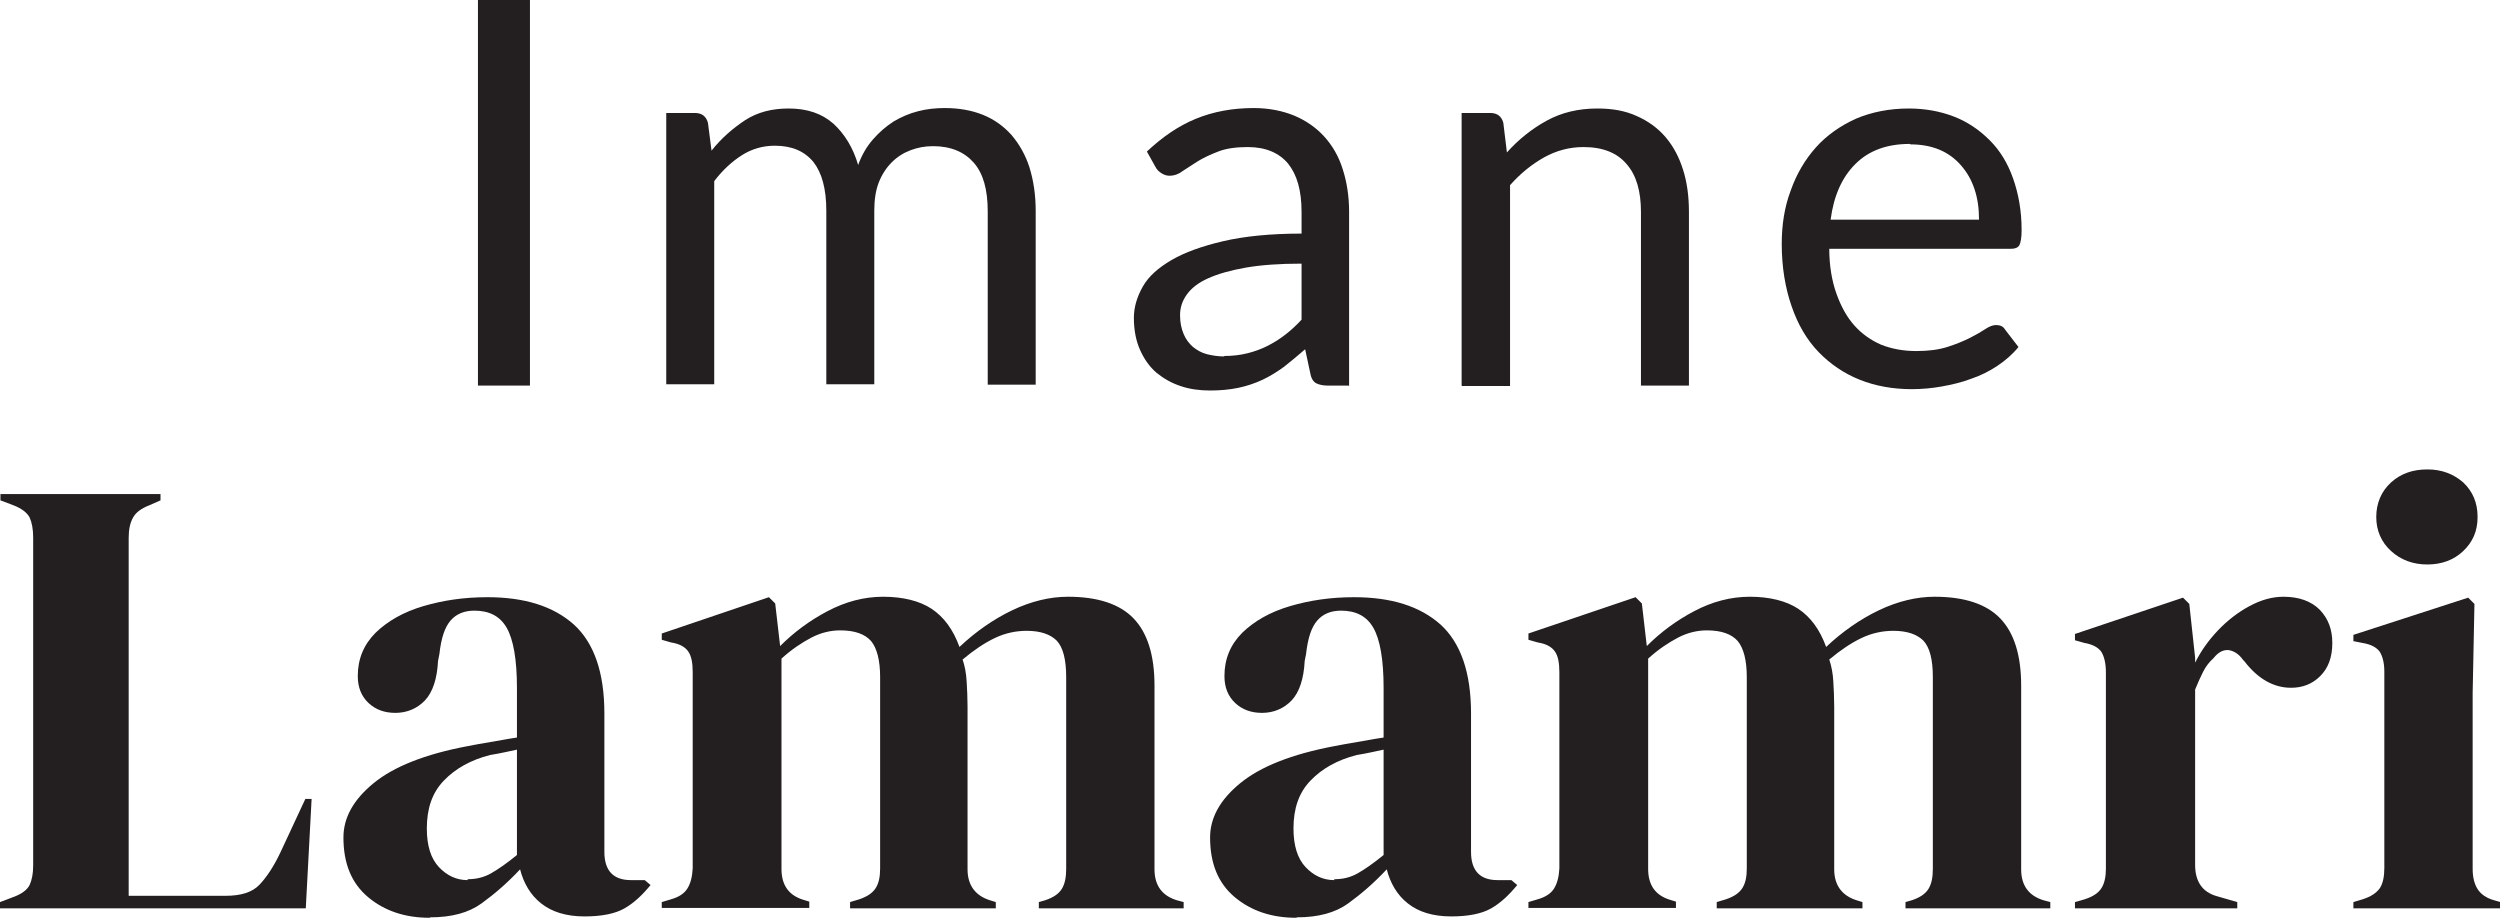
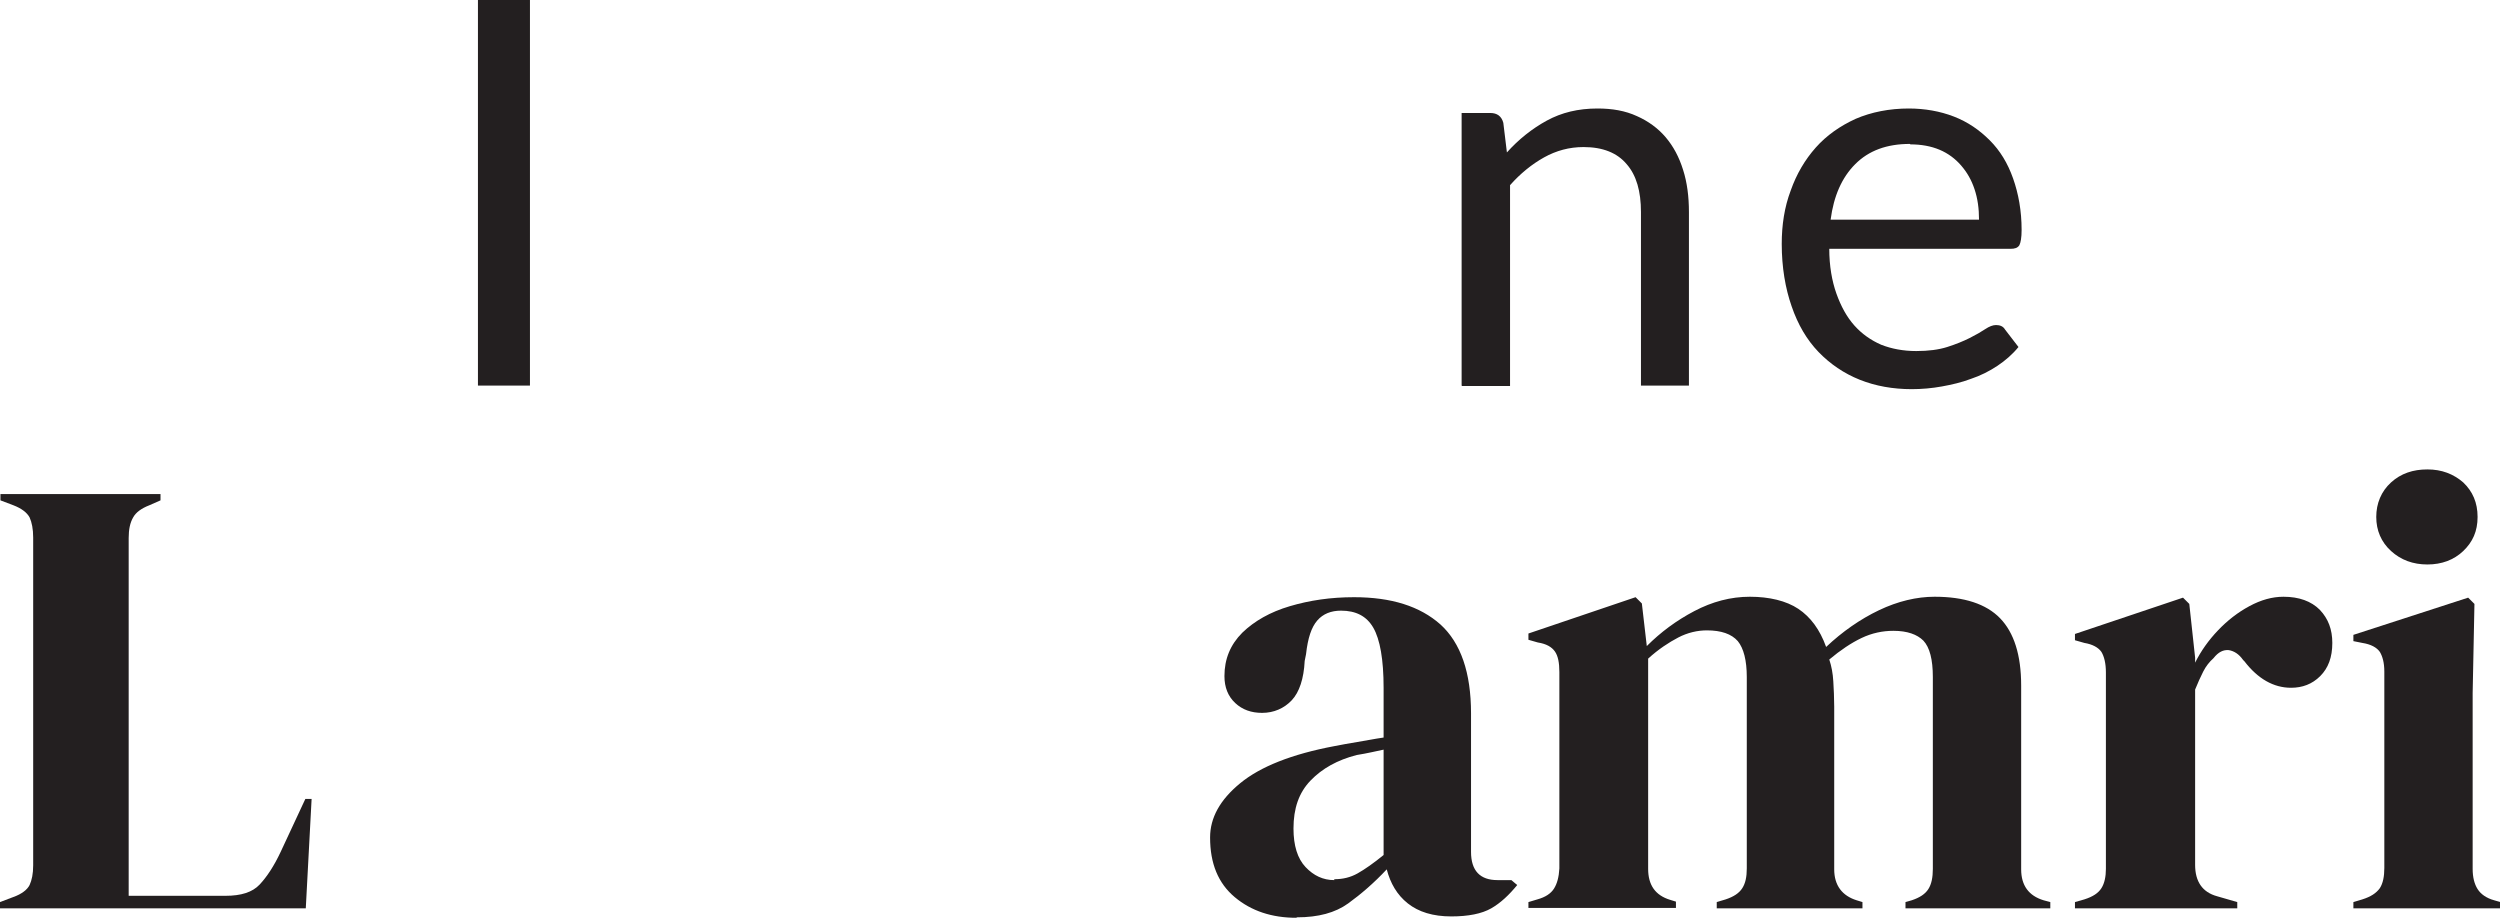
<svg xmlns="http://www.w3.org/2000/svg" id="Layer_2" data-name="Layer 2" viewBox="0 0 55.76 20.47">
  <defs>
    <style>      .cls-1 {        fill: #231f20;      }    </style>
  </defs>
  <g id="Layer_1-2" data-name="Layer 1">
    <g>
      <path class="cls-1" d="M11.82,8.6h-1.16V0h1.16v8.6Z" />
-       <path class="cls-1" d="M14.86,8.6V2.52h.64c.15,0,.25.07.29.22l.08.62c.22-.28.48-.5.75-.68.28-.18.6-.26.97-.26.41,0,.74.11,1,.34.25.23.44.54.55.92.08-.22.19-.41.33-.57.14-.16.29-.29.46-.4.17-.1.35-.18.55-.23.19-.05.39-.07.59-.07.32,0,.6.05.85.15s.46.25.64.45c.17.2.31.44.4.72.09.29.14.61.14.98v3.87h-1.07v-3.87c0-.48-.1-.84-.31-1.08s-.51-.37-.91-.37c-.18,0-.34.03-.5.09-.16.06-.3.15-.42.27-.12.12-.22.27-.29.45s-.1.39-.1.63v3.87h-1.07v-3.87c0-.49-.1-.85-.29-1.09-.2-.24-.48-.36-.86-.36-.26,0-.51.07-.73.21s-.43.33-.62.58v4.53h-1.07Z" />
-       <path class="cls-1" d="M30.08,8.6h-.47c-.1,0-.19-.02-.25-.05-.06-.03-.11-.1-.13-.2l-.12-.56c-.16.14-.32.27-.47.39-.15.11-.31.21-.48.29s-.35.14-.54.18-.4.06-.63.06-.46-.03-.66-.1c-.21-.07-.38-.17-.54-.3-.15-.13-.27-.3-.36-.5s-.14-.44-.14-.72c0-.24.07-.47.2-.7s.35-.42.64-.59c.29-.17.68-.31,1.15-.42s1.06-.17,1.75-.17v-.48c0-.48-.1-.83-.3-1.08-.2-.24-.5-.37-.9-.37-.26,0-.48.03-.66.1-.18.07-.33.14-.46.22-.13.08-.24.16-.34.22-.09.07-.19.1-.28.1-.07,0-.13-.02-.19-.06s-.1-.08-.13-.14l-.19-.34c.34-.32.7-.57,1.09-.73.39-.16.82-.24,1.29-.24.34,0,.64.06.91.17.26.11.49.27.67.47.18.2.32.44.41.73.09.28.14.6.14.94v3.89ZM27.3,7.94c.19,0,.36-.02.52-.06.16-.04.3-.09.44-.16.14-.07.27-.15.4-.25s.25-.21.37-.34v-1.25c-.49,0-.91.03-1.25.09-.34.06-.62.14-.84.24-.22.1-.37.22-.47.36-.1.14-.15.29-.15.46s.03.3.08.42c.05.12.12.21.21.29.09.07.19.13.31.16.12.03.25.05.39.05Z" />
      <path class="cls-1" d="M32.6,8.6V2.52h.64c.15,0,.25.07.29.22l.08.66c.26-.29.56-.53.89-.71.33-.18.7-.27,1.13-.27.33,0,.62.05.88.17.25.11.47.27.64.47s.3.44.39.73c.09.28.13.6.13.94v3.87h-1.07v-3.87c0-.46-.1-.82-.32-1.07-.21-.25-.53-.38-.96-.38-.32,0-.61.08-.88.23-.27.15-.53.36-.76.62v4.48h-1.07Z" />
      <path class="cls-1" d="M42.57,2.42c.36,0,.7.06,1.01.18.31.12.57.3.8.53s.4.51.52.85.19.72.19,1.15c0,.17-.02.28-.05.34-.04.06-.1.08-.2.08h-4.04c0,.38.06.72.16,1,.1.28.23.52.4.71.17.19.37.33.6.43.23.09.49.14.78.14.27,0,.5-.03.69-.09s.36-.13.5-.2c.14-.07.26-.14.35-.2.09-.06.17-.09.24-.09.09,0,.16.03.2.1l.3.39c-.13.16-.29.3-.47.42-.18.12-.38.22-.59.29-.21.08-.43.13-.65.17-.22.04-.45.06-.67.06-.42,0-.81-.07-1.16-.21-.35-.14-.66-.35-.92-.62-.26-.27-.46-.61-.6-1.02-.14-.4-.22-.87-.22-1.39,0-.42.06-.82.2-1.19.13-.37.32-.69.56-.96.24-.27.54-.48.89-.64.35-.15.75-.23,1.19-.23ZM42.6,3.21c-.52,0-.92.15-1.22.45s-.48.71-.55,1.24h3.31c0-.25-.03-.47-.1-.68-.07-.21-.17-.38-.3-.53s-.29-.27-.48-.35-.41-.12-.65-.12Z" />
    </g>
    <g>
      <path class="cls-1" d="M0,20.26v-.14l.29-.11c.2-.07.32-.17.37-.27.05-.11.08-.25.08-.44v-7.31c0-.19-.03-.34-.08-.45-.06-.11-.18-.2-.36-.27l-.29-.11v-.14h3.57v.14l-.25.11c-.18.07-.3.16-.36.27-.07.12-.1.27-.1.46v7.98h2.16c.35,0,.6-.08.76-.25.16-.17.32-.41.47-.73l.55-1.18h.14l-.13,2.44H0Z" />
-       <path class="cls-1" d="M9.58,20.47c-.54,0-1-.15-1.37-.46s-.55-.75-.55-1.33c0-.44.22-.84.67-1.21.45-.37,1.15-.65,2.11-.83.15-.03.32-.06.5-.09.19-.03.38-.07.59-.1v-1.11c0-.63-.08-1.08-.23-1.34-.15-.26-.39-.38-.72-.38-.22,0-.4.07-.53.22-.13.15-.21.39-.25.75l-.03.15c-.02.4-.12.7-.29.88s-.4.28-.66.28c-.24,0-.44-.07-.6-.22s-.24-.35-.24-.6c0-.38.13-.7.4-.97.27-.26.62-.46,1.06-.59.44-.13.91-.2,1.43-.2.83,0,1.47.2,1.93.61.45.41.68,1.07.68,1.98v3.09c0,.42.2.63.59.63h.31l.13.11c-.18.22-.37.4-.58.52-.21.12-.51.18-.89.18-.41,0-.73-.1-.97-.29-.24-.19-.39-.45-.47-.76-.28.3-.57.55-.86.76s-.67.31-1.14.31ZM10.43,19.61c.19,0,.36-.04.52-.13.16-.09.36-.23.58-.41v-2.35c-.09.02-.19.04-.28.06s-.2.04-.32.06c-.43.11-.77.3-1.03.57-.26.27-.38.62-.38,1.07,0,.38.09.67.27.86.18.19.39.29.64.29Z" />
-       <path class="cls-1" d="M14.76,20.26v-.14l.2-.06c.18-.05.3-.13.37-.24.07-.11.11-.26.12-.45v-4.38c0-.21-.03-.36-.1-.46-.07-.1-.19-.17-.38-.2l-.21-.06v-.14l2.39-.81.14.14.11.95c.31-.31.66-.57,1.06-.78.4-.21.81-.32,1.24-.32s.81.09,1.08.27c.27.18.48.46.62.85.36-.34.76-.62,1.18-.82.42-.2.84-.3,1.24-.3.66,0,1.15.16,1.46.48.31.32.47.82.47,1.5v4.1c0,.36.17.59.5.69l.15.04v.14h-3.23v-.14l.14-.04c.18-.06.3-.14.37-.25.07-.11.1-.26.1-.45v-4.28c0-.39-.07-.66-.21-.81-.14-.14-.36-.22-.67-.22-.24,0-.48.05-.71.16-.23.11-.47.27-.72.48.05.15.08.31.09.49.01.18.02.36.02.56v3.63c0,.36.18.59.5.69l.13.04v.14h-3.25v-.14l.2-.06c.18-.06.3-.14.37-.25s.1-.25.1-.44v-4.27c0-.37-.07-.64-.2-.8-.14-.16-.37-.24-.69-.24-.21,0-.43.05-.64.16s-.44.26-.67.47v4.69c0,.36.16.59.49.69l.13.04v.14h-3.29Z" />
      <path class="cls-1" d="M28.91,20.47c-.54,0-1-.15-1.37-.46s-.55-.75-.55-1.33c0-.44.22-.84.67-1.21.45-.37,1.15-.65,2.11-.83.15-.03.32-.06.5-.09.19-.03.38-.07.59-.1v-1.11c0-.63-.08-1.08-.23-1.34-.15-.26-.39-.38-.72-.38-.22,0-.4.07-.53.22-.13.15-.21.39-.25.75l-.03.15c-.02.4-.12.7-.29.88s-.4.28-.66.28c-.24,0-.44-.07-.6-.22s-.24-.35-.24-.6c0-.38.13-.7.4-.97.27-.26.62-.46,1.06-.59.44-.13.91-.2,1.43-.2.83,0,1.47.2,1.93.61.45.41.68,1.07.68,1.98v3.09c0,.42.2.63.59.63h.31l.13.11c-.18.22-.37.4-.58.52-.21.12-.51.18-.89.18-.41,0-.73-.1-.97-.29-.24-.19-.39-.45-.47-.76-.28.3-.57.55-.86.76s-.67.31-1.14.31ZM29.76,19.61c.19,0,.36-.04.52-.13.16-.09.36-.23.58-.41v-2.35c-.09.02-.19.04-.28.06s-.2.04-.32.06c-.43.11-.77.3-1.03.57-.26.27-.38.62-.38,1.07,0,.38.09.67.27.86.18.19.39.29.64.29Z" />
      <path class="cls-1" d="M34.09,20.26v-.14l.2-.06c.18-.05.3-.13.37-.24.07-.11.11-.26.12-.45v-4.38c0-.21-.03-.36-.1-.46-.07-.1-.19-.17-.38-.2l-.21-.06v-.14l2.39-.81.14.14.11.95c.31-.31.66-.57,1.06-.78.4-.21.81-.32,1.24-.32s.81.09,1.08.27c.27.18.48.46.62.85.36-.34.76-.62,1.18-.82.42-.2.84-.3,1.24-.3.66,0,1.15.16,1.46.48.31.32.47.82.47,1.5v4.1c0,.36.17.59.5.69l.15.04v.14h-3.23v-.14l.14-.04c.18-.06.3-.14.37-.25.07-.11.1-.26.1-.45v-4.28c0-.39-.07-.66-.21-.81-.14-.14-.36-.22-.67-.22-.24,0-.48.05-.71.16-.23.11-.47.27-.72.48.05.15.08.31.09.49.01.18.02.36.02.56v3.63c0,.36.18.59.5.69l.13.04v.14h-3.25v-.14l.2-.06c.18-.06.3-.14.37-.25s.1-.25.1-.44v-4.27c0-.37-.07-.64-.2-.8-.14-.16-.37-.24-.69-.24-.21,0-.43.05-.64.16s-.44.26-.67.47v4.69c0,.36.16.59.49.69l.13.04v.14h-3.29Z" />
      <path class="cls-1" d="M46.28,20.26v-.14l.21-.06c.19-.06.31-.14.38-.25.07-.11.1-.26.1-.43v-4.38c0-.21-.04-.36-.1-.46-.07-.1-.2-.17-.38-.2l-.21-.06v-.14l2.41-.81.14.14.13,1.2v.11c.13-.26.3-.5.51-.72s.44-.4.7-.54c.26-.14.51-.21.76-.21.35,0,.62.1.81.29.19.2.28.44.28.74,0,.32-.09.56-.27.74s-.4.26-.65.26c-.39,0-.74-.2-1.04-.59l-.03-.03c-.09-.13-.2-.2-.32-.22-.12-.01-.23.04-.34.18-.09.08-.17.18-.23.3-.06.12-.12.25-.18.4v3.91c0,.37.16.61.49.7l.45.13v.14h-3.63Z" />
      <path class="cls-1" d="M52.49,20.26v-.14l.2-.06c.19-.06.31-.14.39-.25.07-.11.1-.26.1-.45v-4.38c0-.2-.04-.34-.1-.44-.07-.1-.2-.17-.39-.2l-.2-.04v-.14l2.56-.83.14.14-.04,1.99v3.92c0,.19.04.34.11.45.07.11.19.2.37.25l.14.04v.14h-3.28ZM54.14,12.59c-.32,0-.59-.1-.81-.3-.22-.2-.33-.46-.33-.76s.11-.57.33-.77c.22-.2.49-.29.81-.29s.58.1.8.29c.21.2.32.45.32.77s-.11.56-.32.76c-.21.2-.48.3-.8.3Z" />
    </g>
  </g>
</svg>